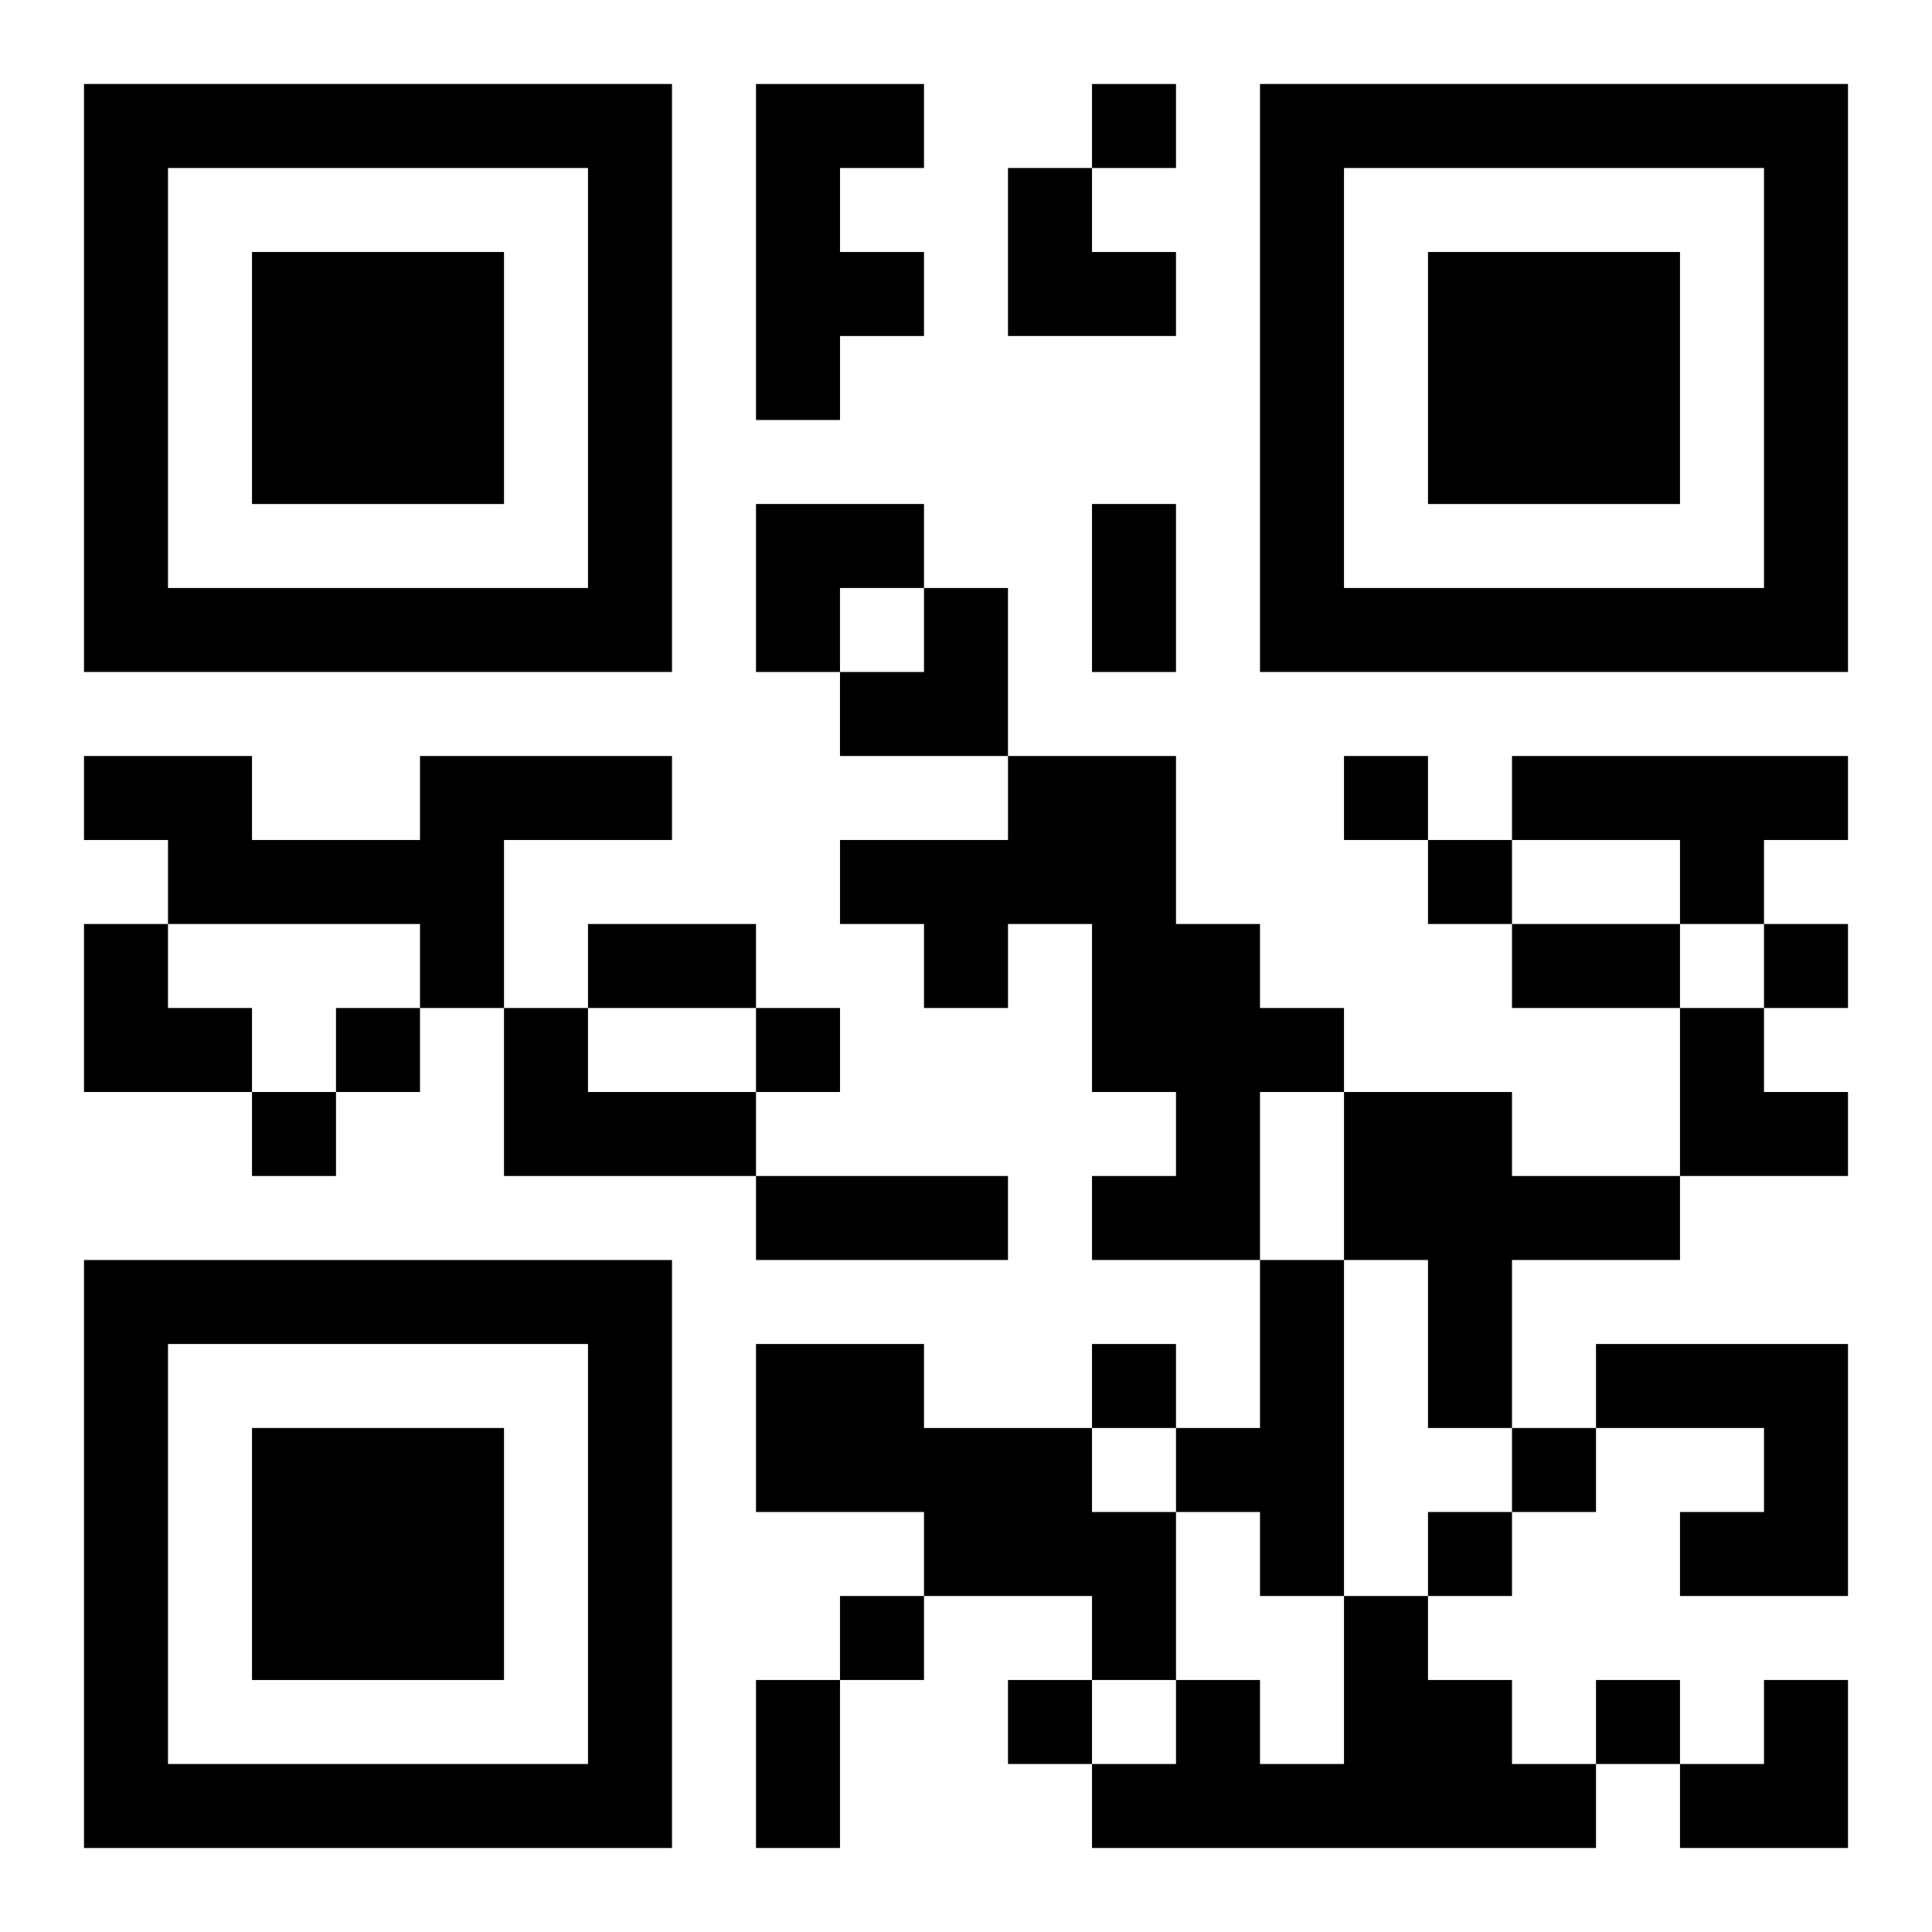
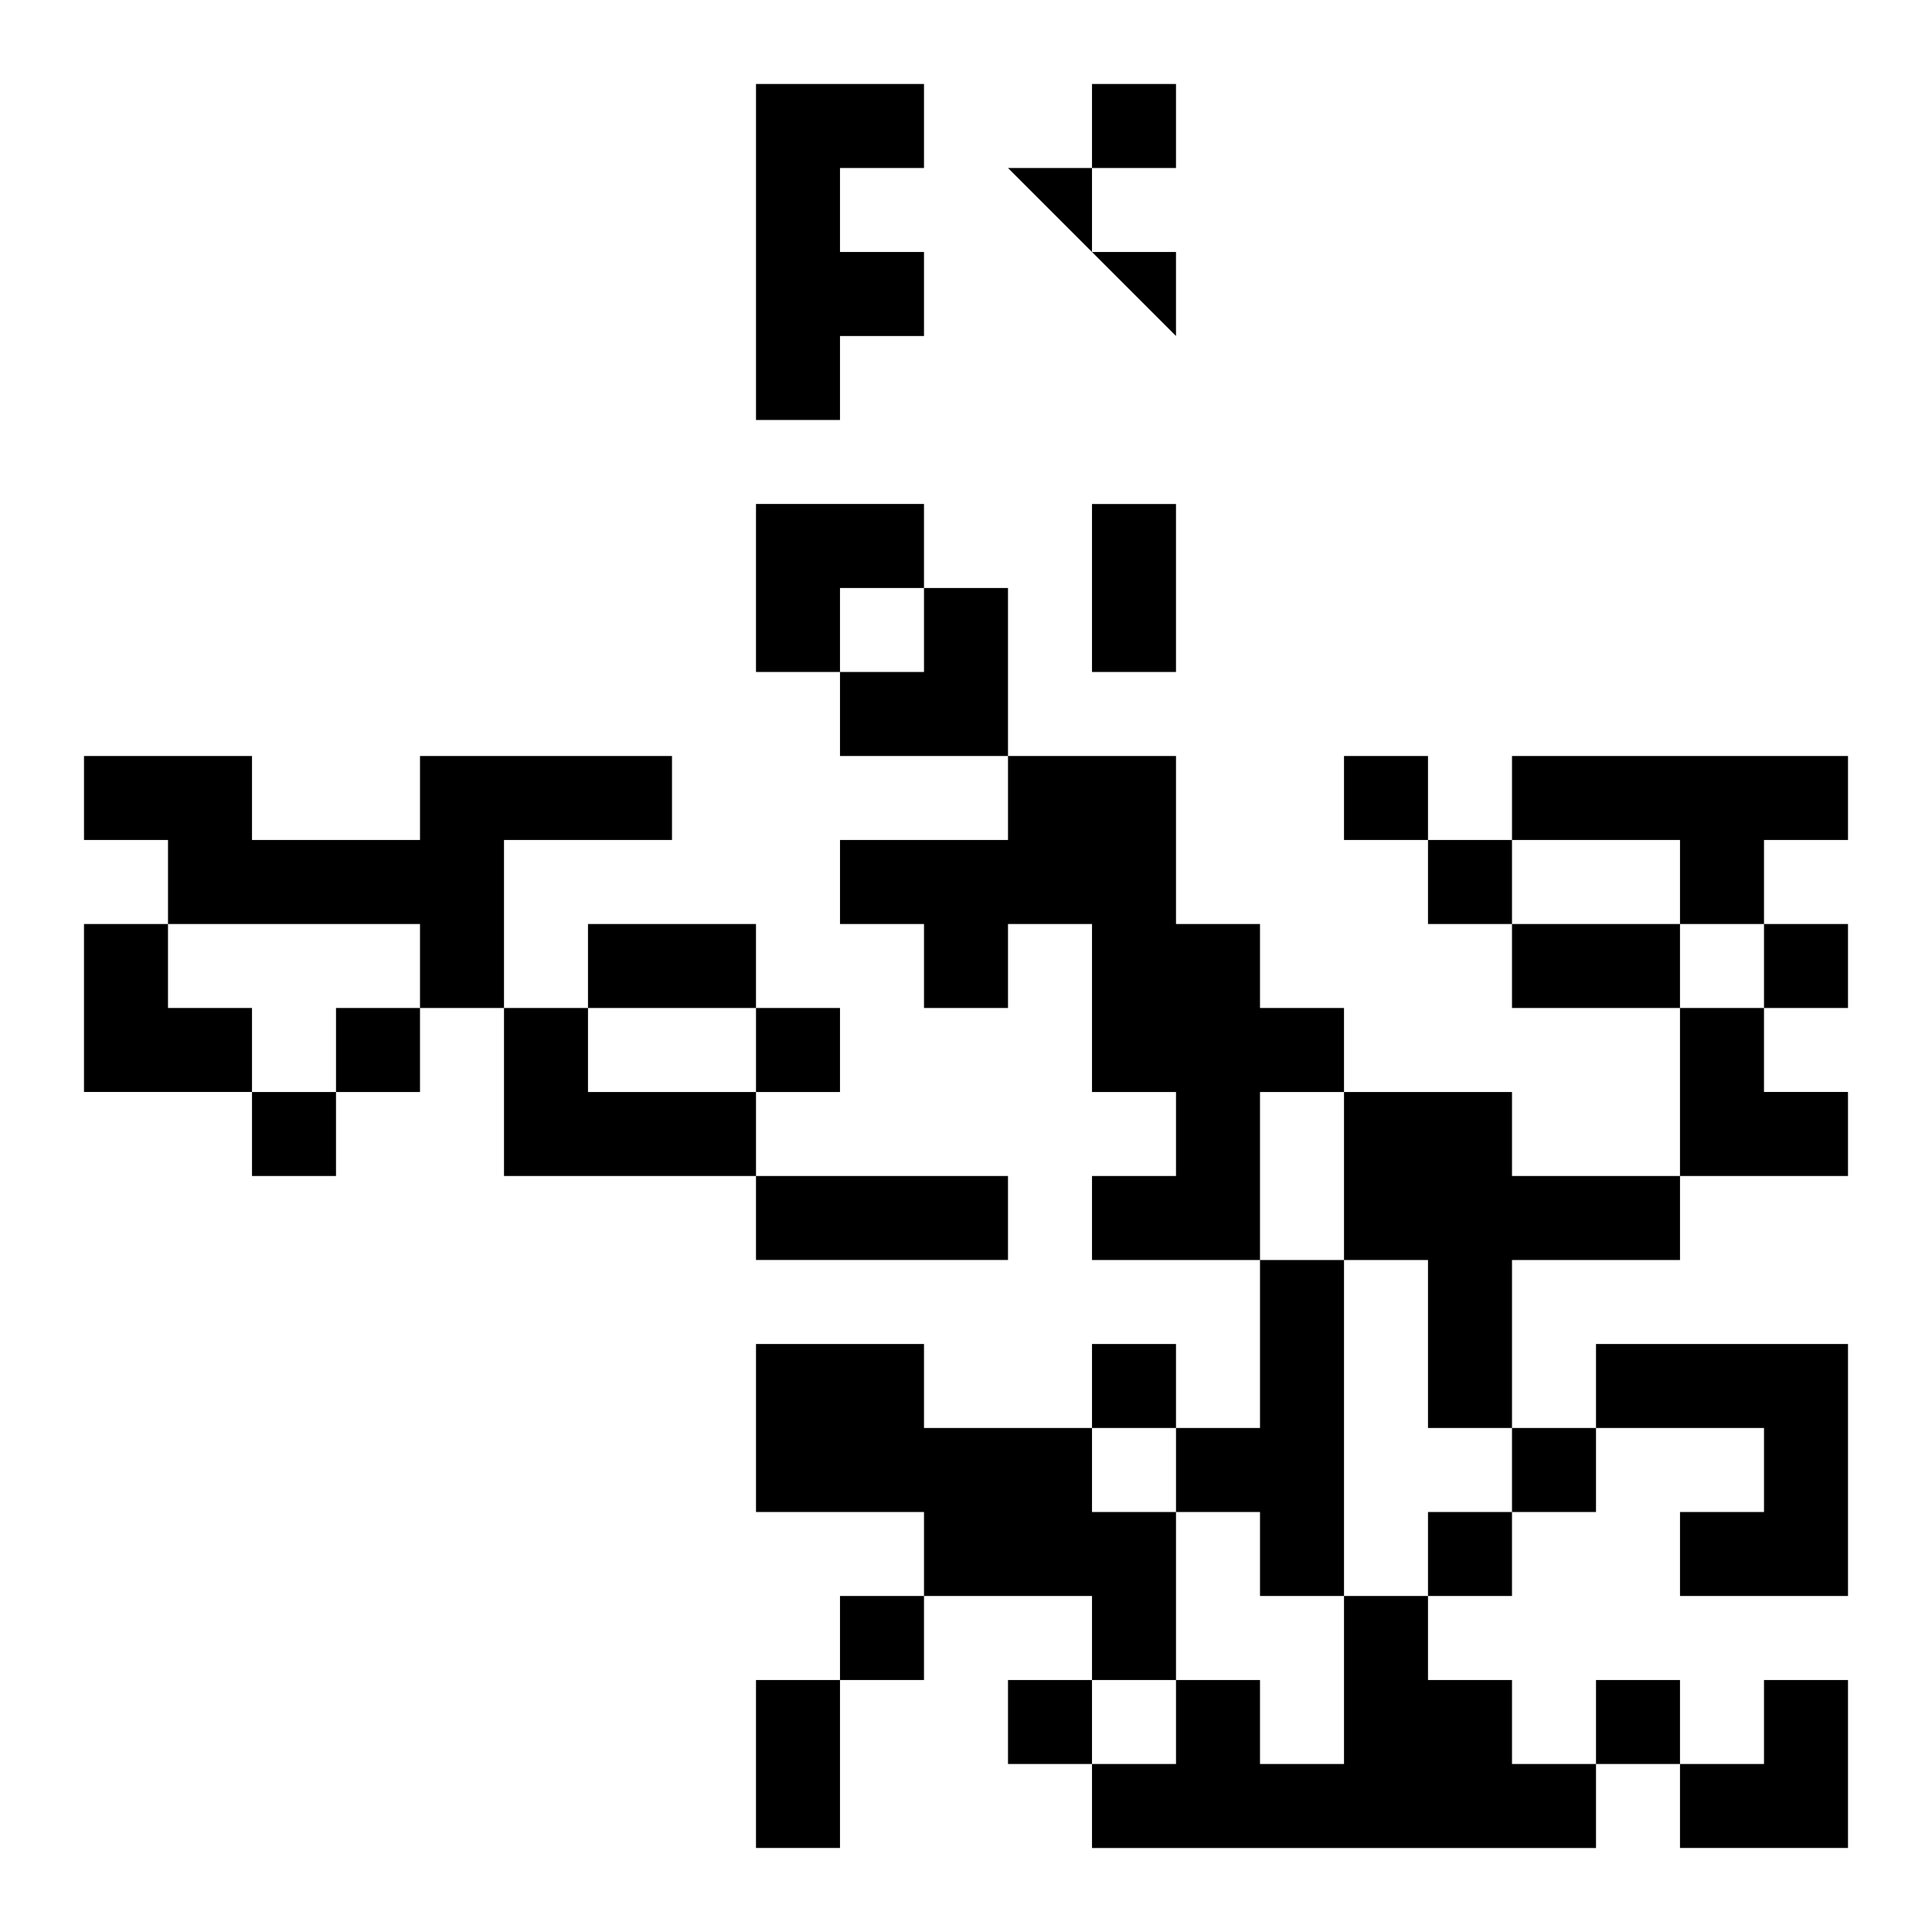
<svg xmlns="http://www.w3.org/2000/svg" xmlns:xlink="http://www.w3.org/1999/xlink" width="250" height="250" baseProfile="full" version="1.1" viewBox="-1 -1 23 23">
  <symbol id="a">
-     <path d="m0 7v7h7v-7h-7zm1 1h5v5h-5v-5zm1 1v3h3v-3h-3z" />
-   </symbol>
+     </symbol>
  <use y="-7" xlink:href="#a" />
  <use y="7" xlink:href="#a" />
  <use x="14" y="-7" xlink:href="#a" />
-   <path d="m8 0h2v1h-1v1h1v1h-1v1h-1v-4m-4 8h3v1h-2v2h-1v-1h-3v-1h-1v-1h2v1h2v-1m7 0h2v2h1v1h1v1h-1v2h-2v-1h1v-1h-1v-2h-1v1h-1v-1h-1v-1h2v-1m6 0h4v1h-1v1h-1v-1h-2v-1m-12 3h1v1h2v1h-3v-2m10 1h2v1h2v1h-2v2h-1v-2h-1v-2m-1 2h1v4h-1v-1h-1v-1h1v-2m-6 1h2v1h2v1h1v2h-1v-1h-2v-1h-2v-2m10 0h3v3h-2v-1h1v-1h-2v-1m-3 3h1v1h1v1h1v1h-6v-1h1v-1h1v1h1v-2m-3-18v1h1v-1h-1m3 8v1h1v-1h-1m1 1v1h1v-1h-1m4 1v1h1v-1h-1m-17 1v1h1v-1h-1m5 0v1h1v-1h-1m-6 1v1h1v-1h-1m10 3v1h1v-1h-1m5 1v1h1v-1h-1m-1 1v1h1v-1h-1m-7 1v1h1v-1h-1m2 1v1h1v-1h-1m7 0v1h1v-1h-1m-6-14h1v2h-1v-2m-6 5h2v1h-2v-1m11 0h2v1h-2v-1m-9 3h3v1h-3v-1m0 6h1v2h-1v-2m3-18h1v1h1v1h-2zm-3 4h2v1h-1v1h-1zm1 1m1 0h1v2h-2v-1h1zm-10 4h1v1h1v1h-2zm19 1h1v1h1v1h-2zm0 8m1 0h1v2h-2v-1h1z" />
+   <path d="m8 0h2v1h-1v1h1v1h-1v1h-1v-4m-4 8h3v1h-2v2h-1v-1h-3v-1h-1v-1h2v1h2v-1m7 0h2v2h1v1h1v1h-1v2h-2v-1h1v-1h-1v-2h-1v1h-1v-1h-1v-1h2v-1m6 0h4v1h-1v1h-1v-1h-2v-1m-12 3h1v1h2v1h-3v-2m10 1h2v1h2v1h-2v2h-1v-2h-1v-2m-1 2h1v4h-1v-1h-1v-1h1v-2m-6 1h2v1h2v1h1v2h-1v-1h-2v-1h-2v-2m10 0h3v3h-2v-1h1v-1h-2v-1m-3 3h1v1h1v1h1v1h-6v-1h1v-1h1v1h1v-2m-3-18v1h1v-1h-1m3 8v1h1v-1h-1m1 1v1h1v-1h-1m4 1v1h1v-1h-1m-17 1v1h1v-1h-1m5 0v1h1v-1h-1m-6 1v1h1v-1h-1m10 3v1h1v-1h-1m5 1v1h1v-1h-1m-1 1v1h1v-1h-1m-7 1v1h1v-1h-1m2 1v1h1v-1h-1m7 0v1h1v-1h-1m-6-14h1v2h-1v-2m-6 5h2v1h-2v-1m11 0h2v1h-2v-1m-9 3h3v1h-3v-1m0 6h1v2h-1v-2m3-18h1v1h1v1zm-3 4h2v1h-1v1h-1zm1 1m1 0h1v2h-2v-1h1zm-10 4h1v1h1v1h-2zm19 1h1v1h1v1h-2zm0 8m1 0h1v2h-2v-1h1z" />
</svg>